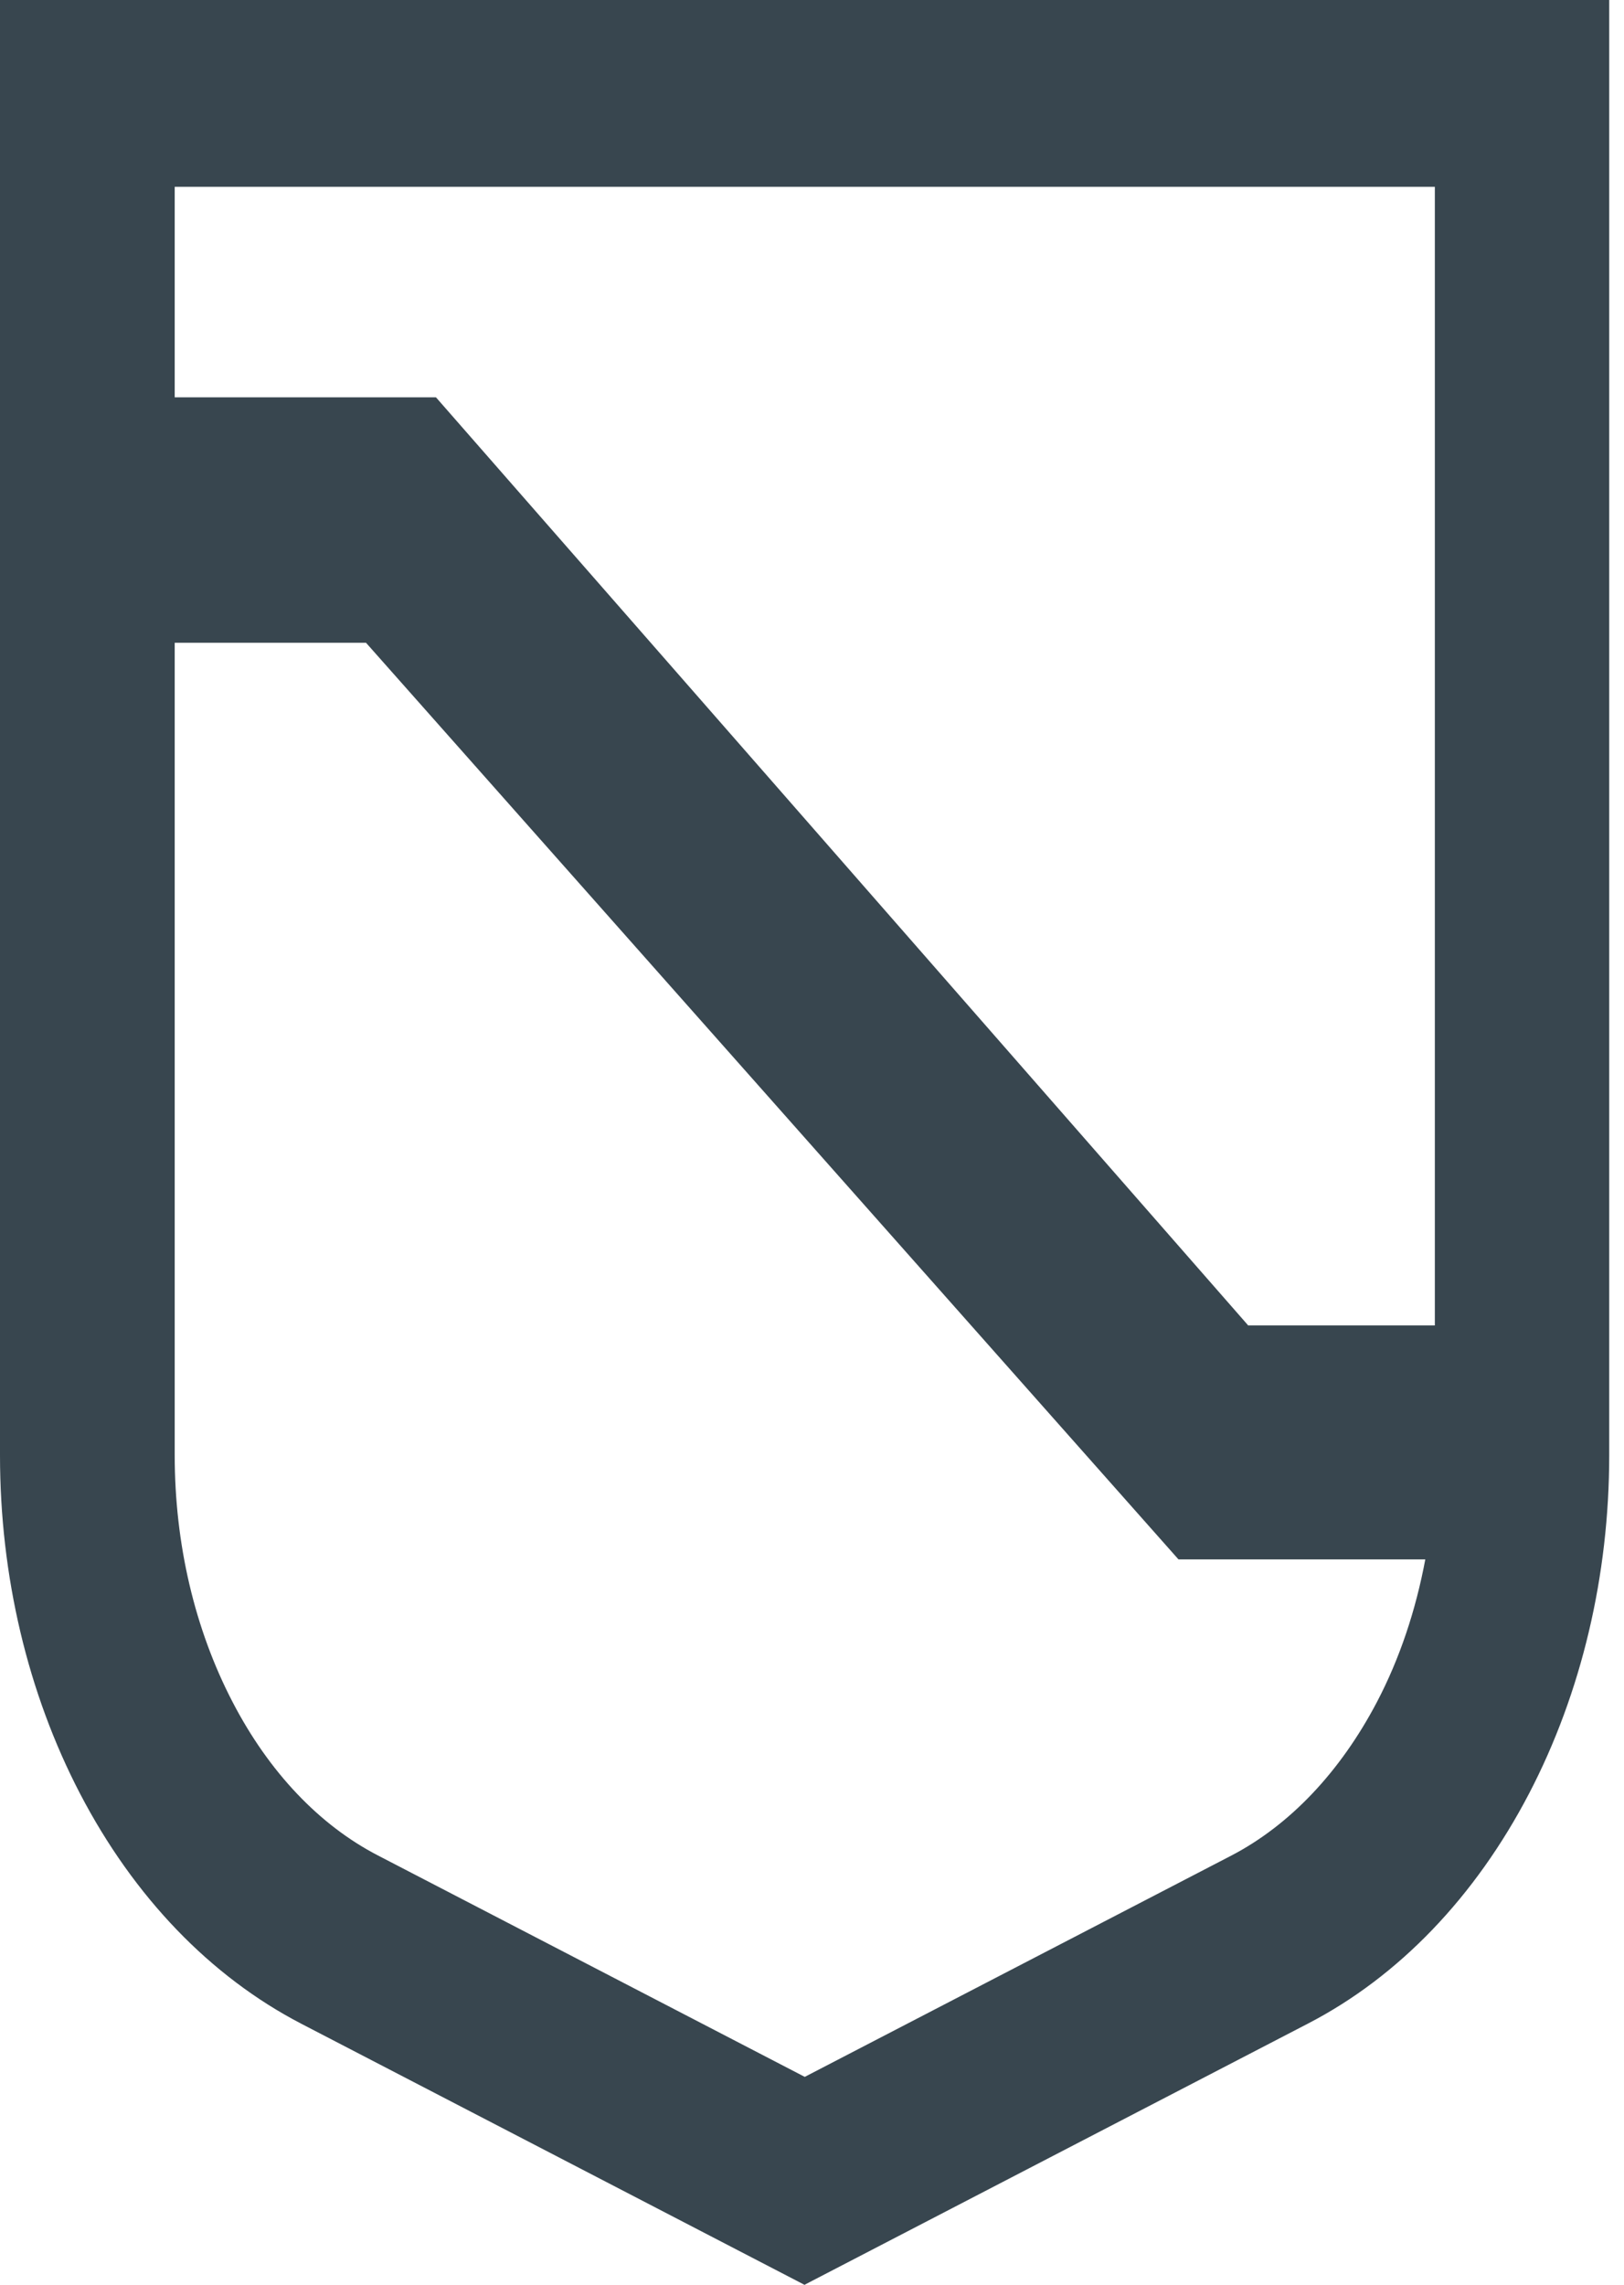
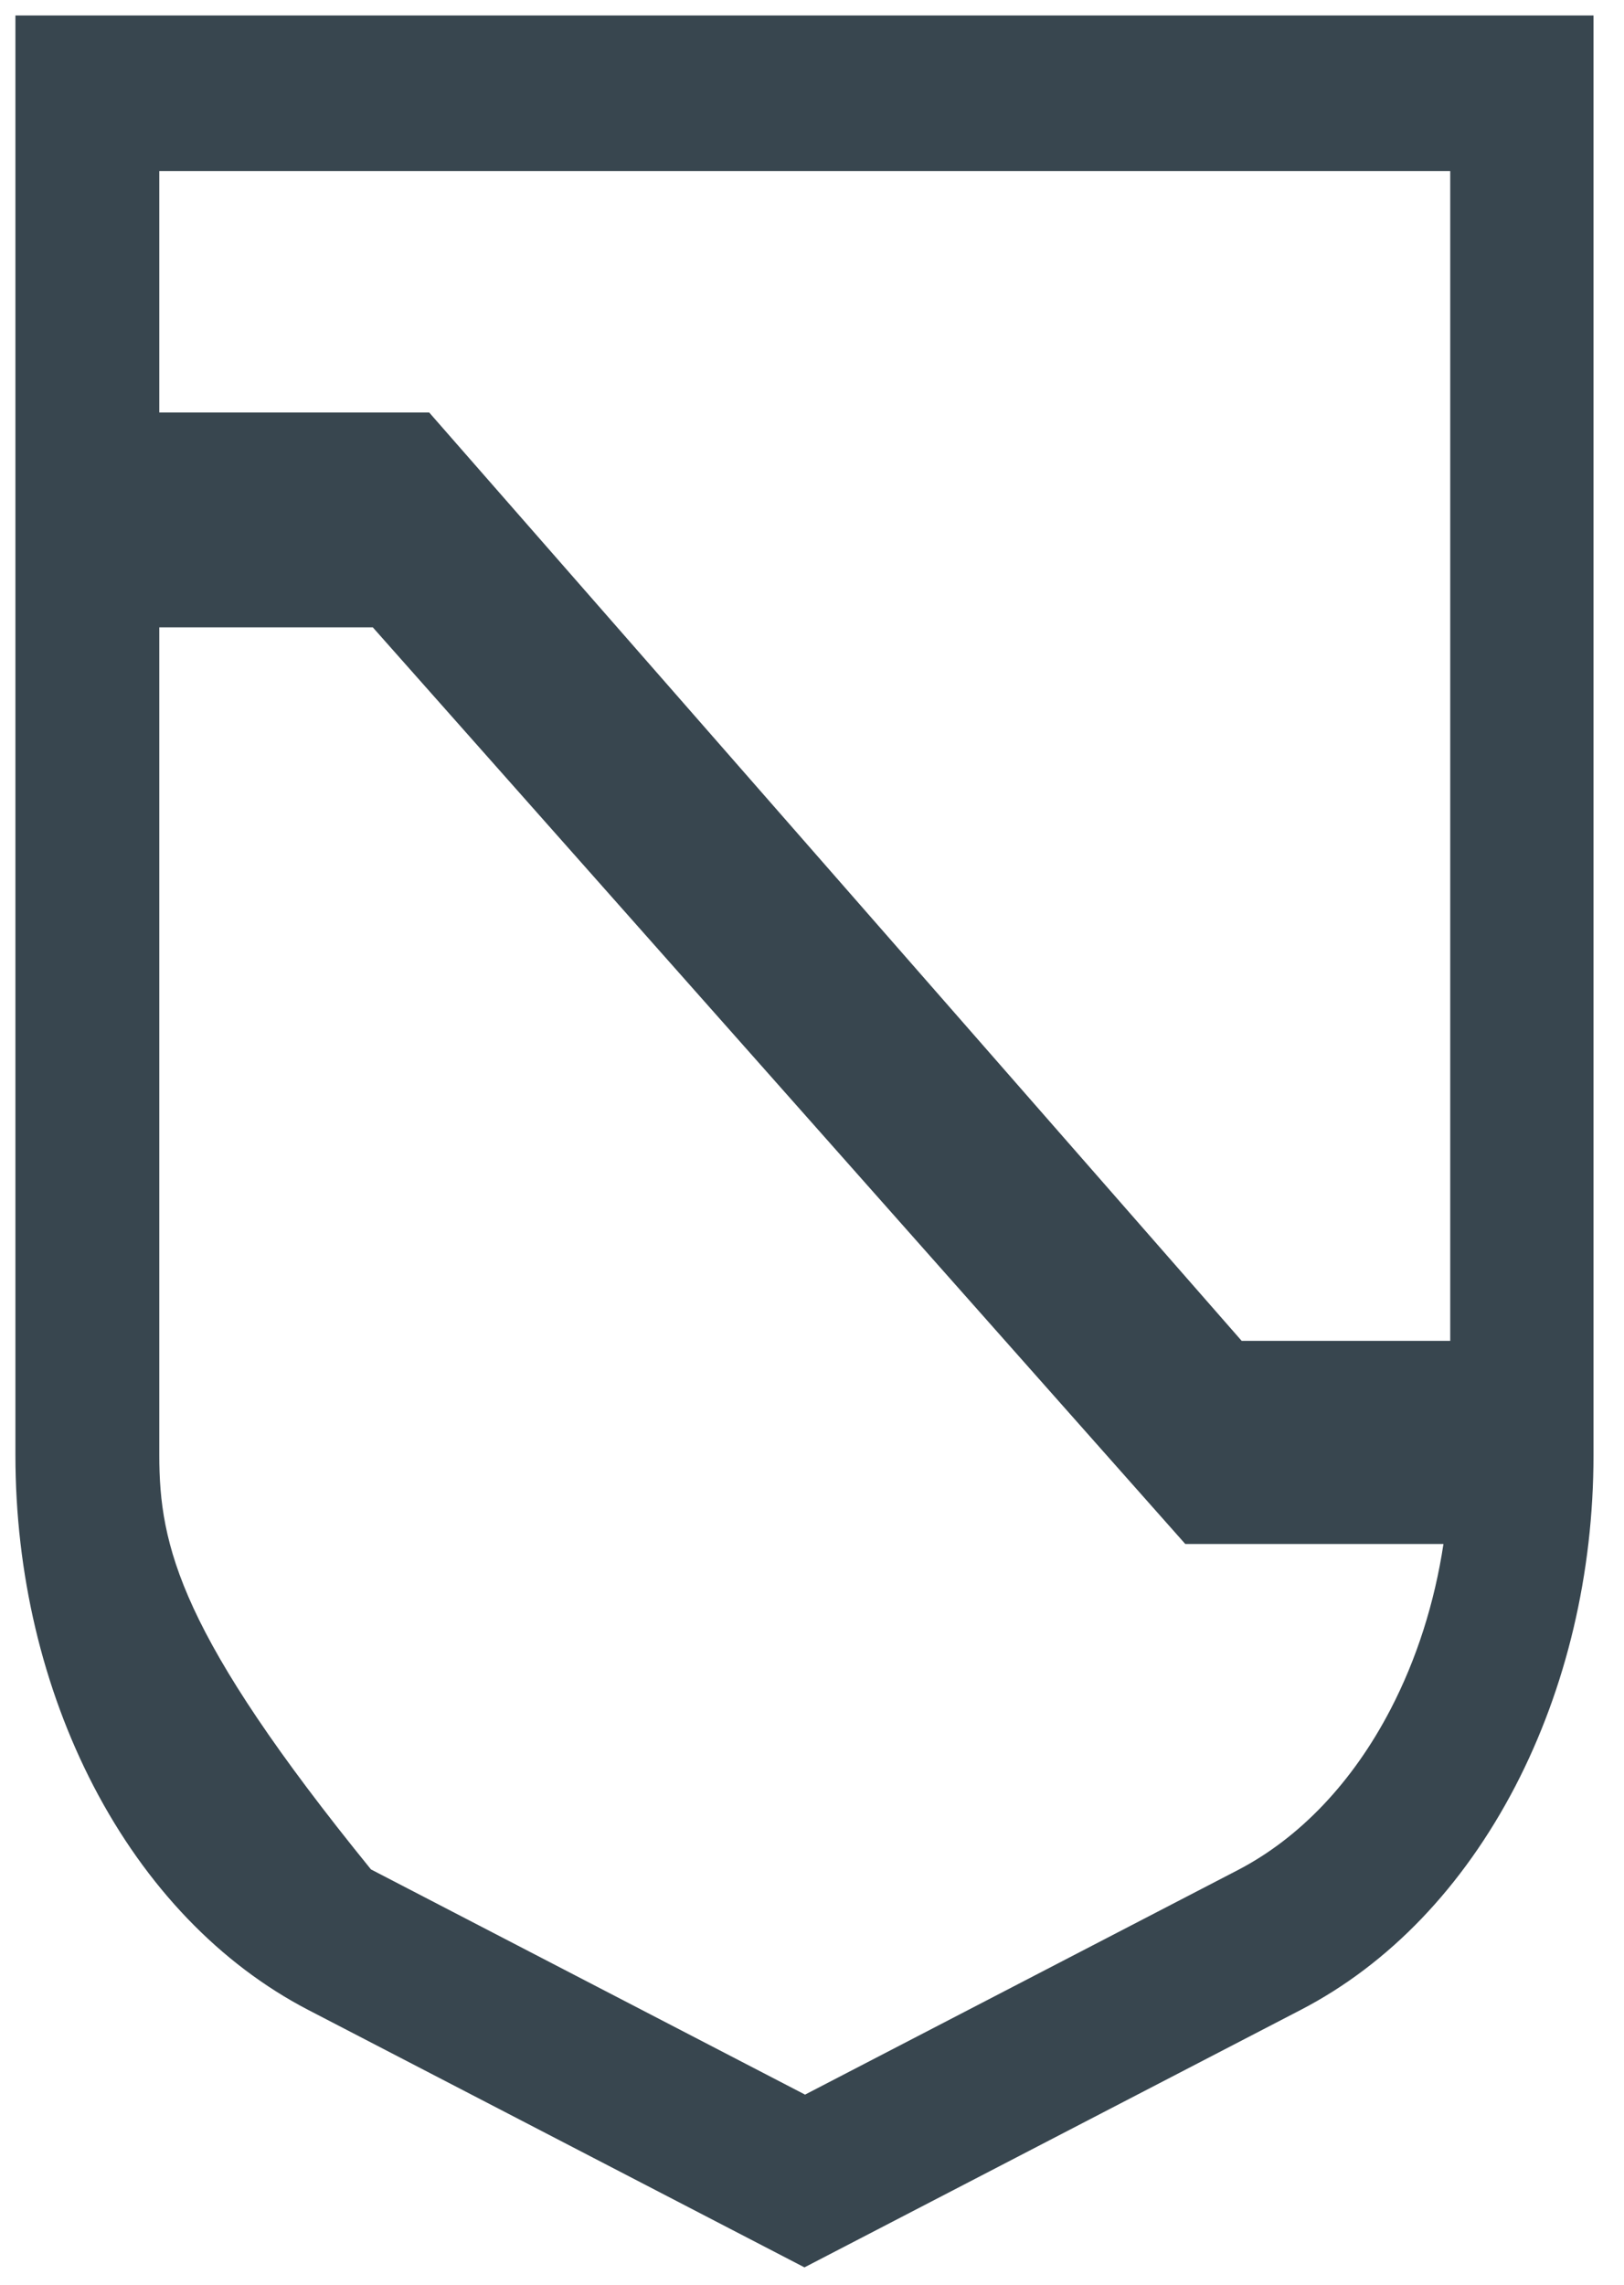
<svg xmlns="http://www.w3.org/2000/svg" width="59" height="83" viewBox="0 0 59 83" fill="none">
-   <path d="M0.56 0.561V52.855C0.56 57.15 1.545 61.311 3.403 64.888C5.306 68.544 8.003 71.348 11.193 73.007L29.226 82.361L47.258 73.007C50.46 71.348 53.146 68.544 55.049 64.888C56.907 61.311 57.892 57.15 57.892 52.855V0.561H0.548H0.56ZM29.237 76.08L13.477 67.905C11.249 66.75 9.335 64.731 7.958 62.084C6.537 59.359 5.787 56.163 5.787 52.855V22.788H13.544L43.061 56.084H52.441C52.116 58.227 51.467 60.268 50.516 62.096C49.139 64.742 47.225 66.75 44.997 67.916L29.237 76.091V76.08ZM52.687 48.705H45.109L15.592 14.983H5.787V6.213H52.687V48.705Z" fill="#38464F" />
-   <path d="M29.237 83L10.947 73.512C7.645 71.796 4.869 68.914 2.91 65.157C1.007 61.501 0 57.251 0 52.866V0H58.463V52.855C58.463 57.24 57.456 61.49 55.553 65.146C53.594 68.903 50.818 71.796 47.527 73.501L29.237 82.989V83ZM1.119 1.121V52.855C1.119 57.06 2.082 61.131 3.895 64.63C5.742 68.185 8.35 70.911 11.451 72.514L29.226 81.733L47.001 72.514C50.09 70.911 52.71 68.185 54.557 64.63C56.381 61.131 57.344 57.06 57.344 52.855V1.121H1.119ZM29.237 76.709L13.219 68.398C10.88 67.187 8.888 65.09 7.455 62.343C6 59.539 5.227 56.253 5.227 52.855V22.227H13.79L43.307 55.524H53.09L52.989 56.174C52.654 58.395 51.982 60.481 51.008 62.354C49.575 65.101 47.583 67.198 45.244 68.41L29.226 76.72L29.237 76.709ZM6.347 23.349V52.855C6.347 56.085 7.074 59.18 8.451 61.827C9.772 64.372 11.607 66.301 13.734 67.4L29.237 75.441L44.74 67.4C46.867 66.29 48.691 64.361 50.023 61.827C50.852 60.245 51.434 58.496 51.781 56.645H42.815L13.298 23.349H6.358H6.347ZM53.247 49.266H44.852L15.335 15.544H5.227V5.663H53.247V49.277V49.266ZM45.356 48.145H52.128V6.785H6.347V14.433H15.839L45.356 48.156V48.145Z" fill="#38464F" />
+   <path d="M0.56 0.561V52.855C0.56 57.15 1.545 61.311 3.403 64.888C5.306 68.544 8.003 71.348 11.193 73.007L29.226 82.361L47.258 73.007C50.46 71.348 53.146 68.544 55.049 64.888C56.907 61.311 57.892 57.15 57.892 52.855V0.561H0.548H0.56ZM29.237 76.08L13.477 67.905C6.537 59.359 5.787 56.163 5.787 52.855V22.788H13.544L43.061 56.084H52.441C52.116 58.227 51.467 60.268 50.516 62.096C49.139 64.742 47.225 66.75 44.997 67.916L29.237 76.091V76.08ZM52.687 48.705H45.109L15.592 14.983H5.787V6.213H52.687V48.705Z" fill="#38464F" />
</svg>